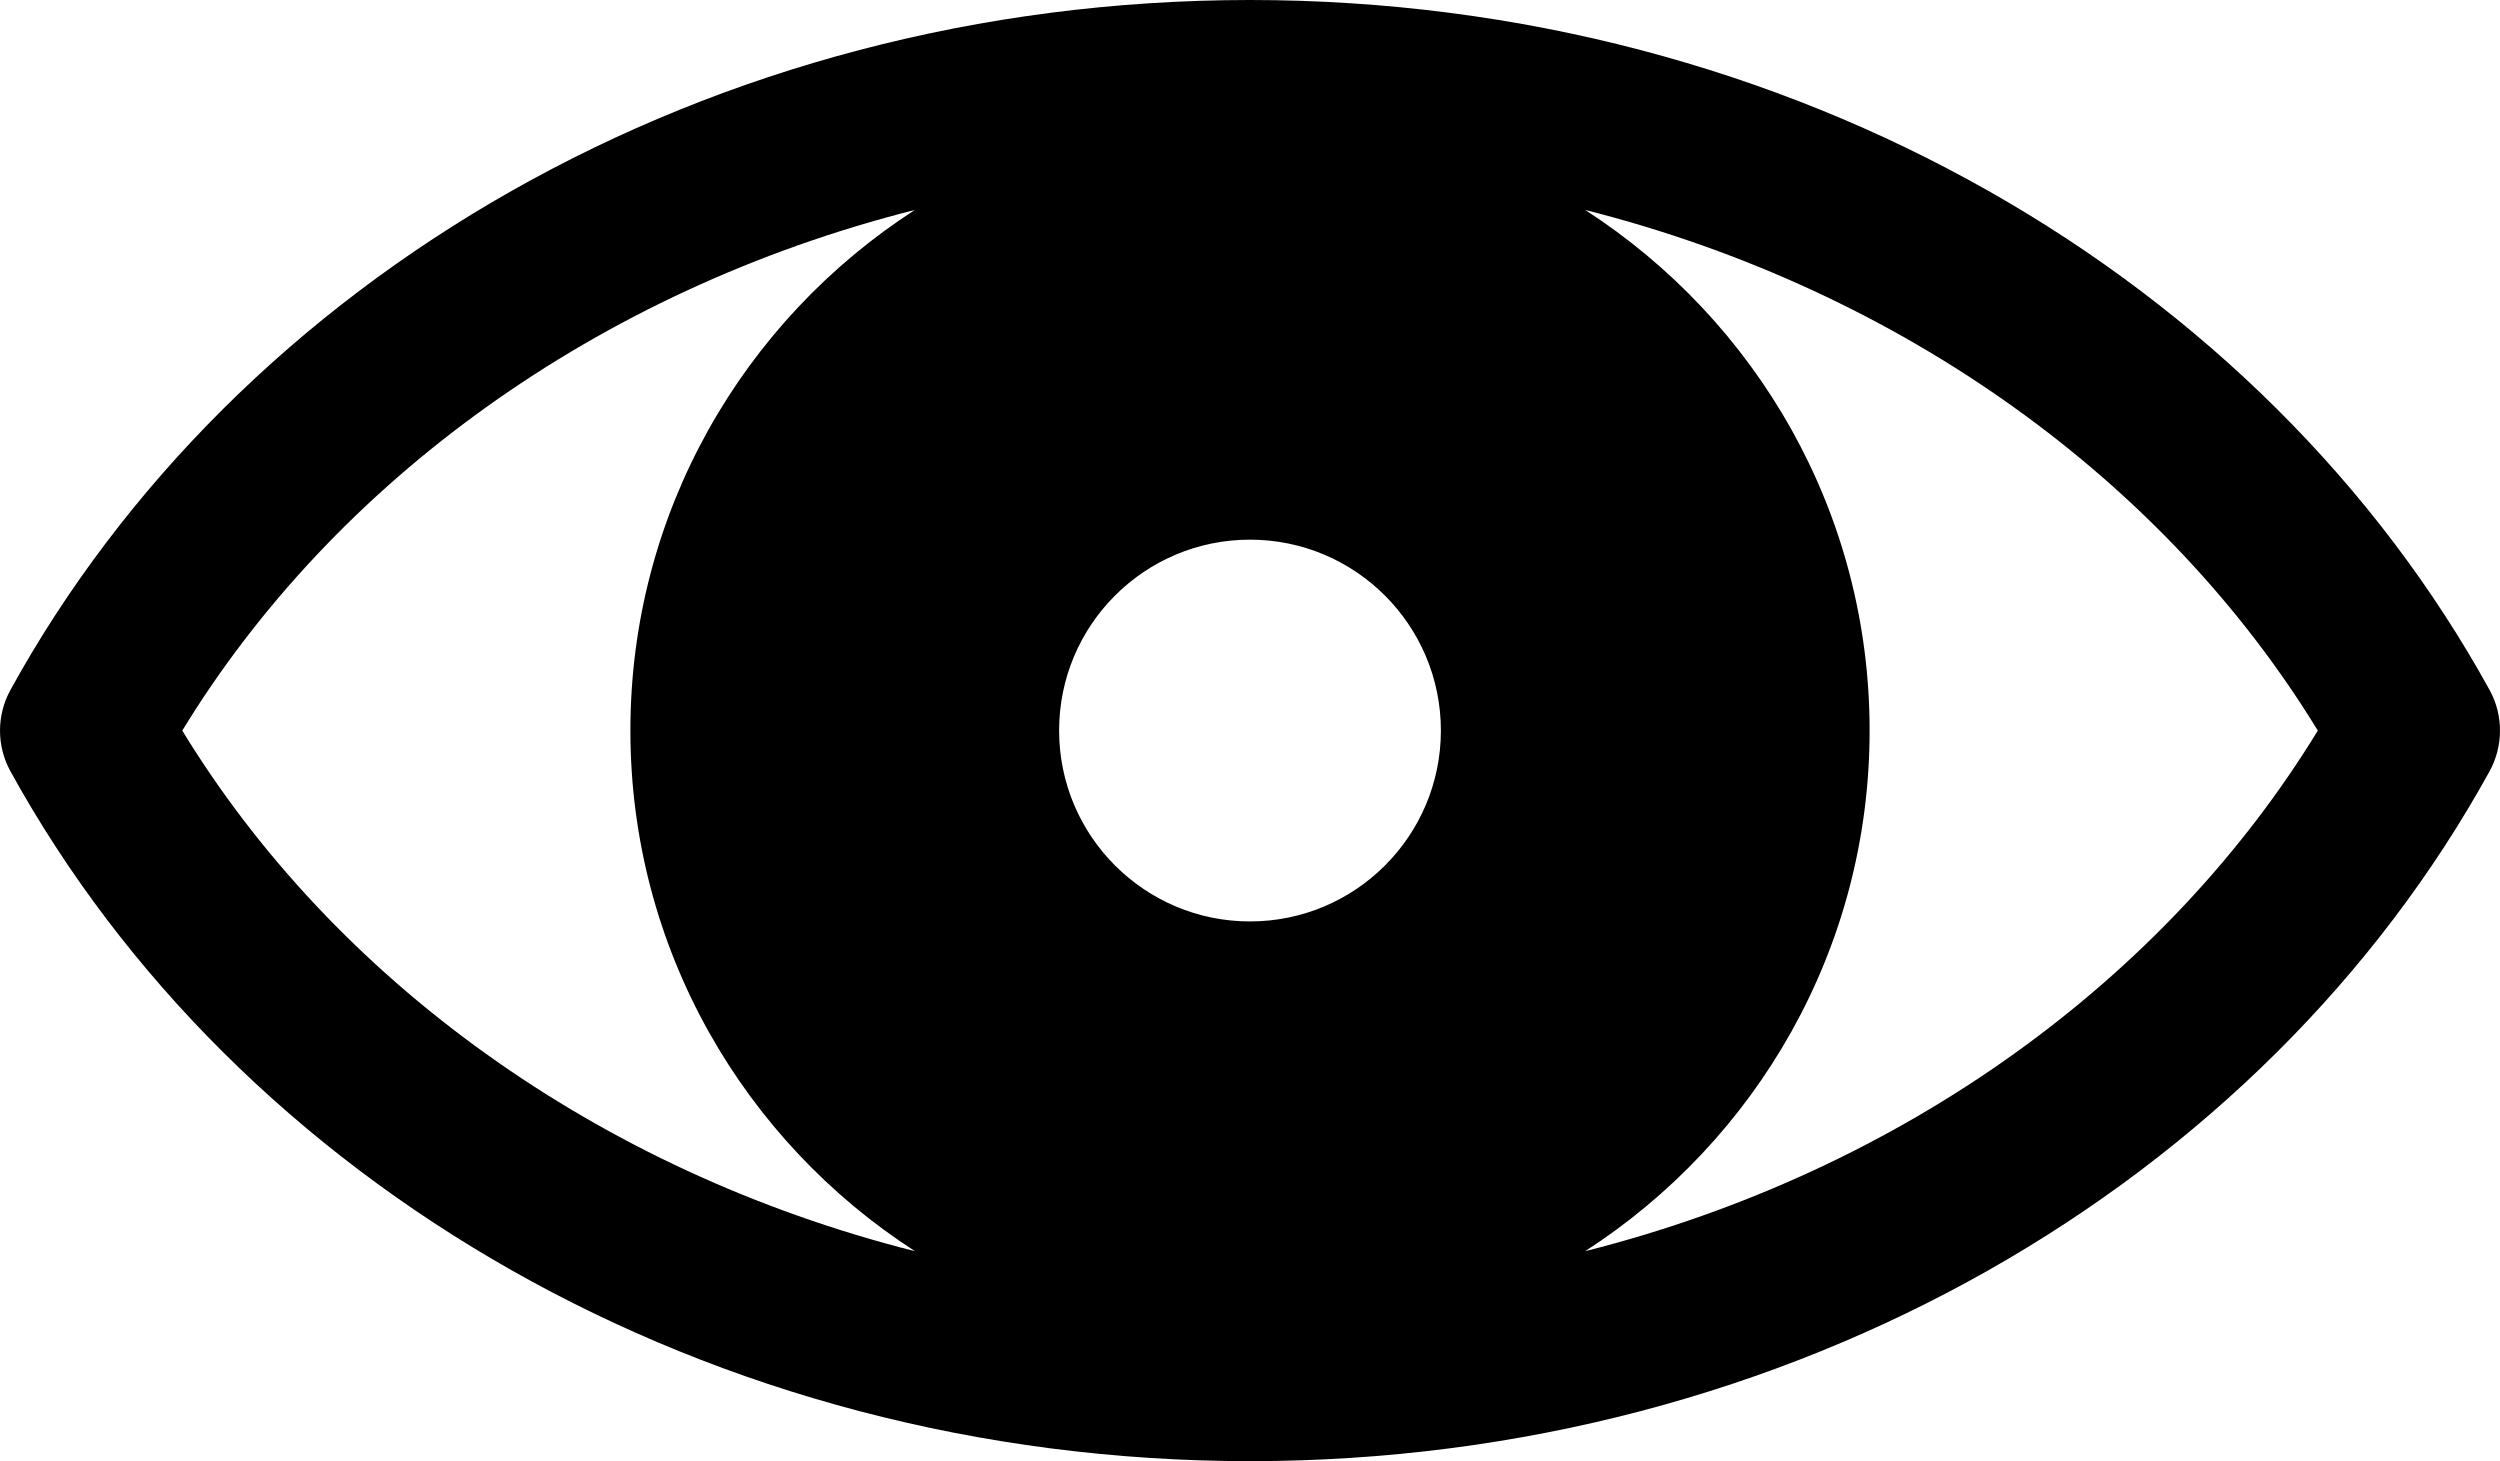
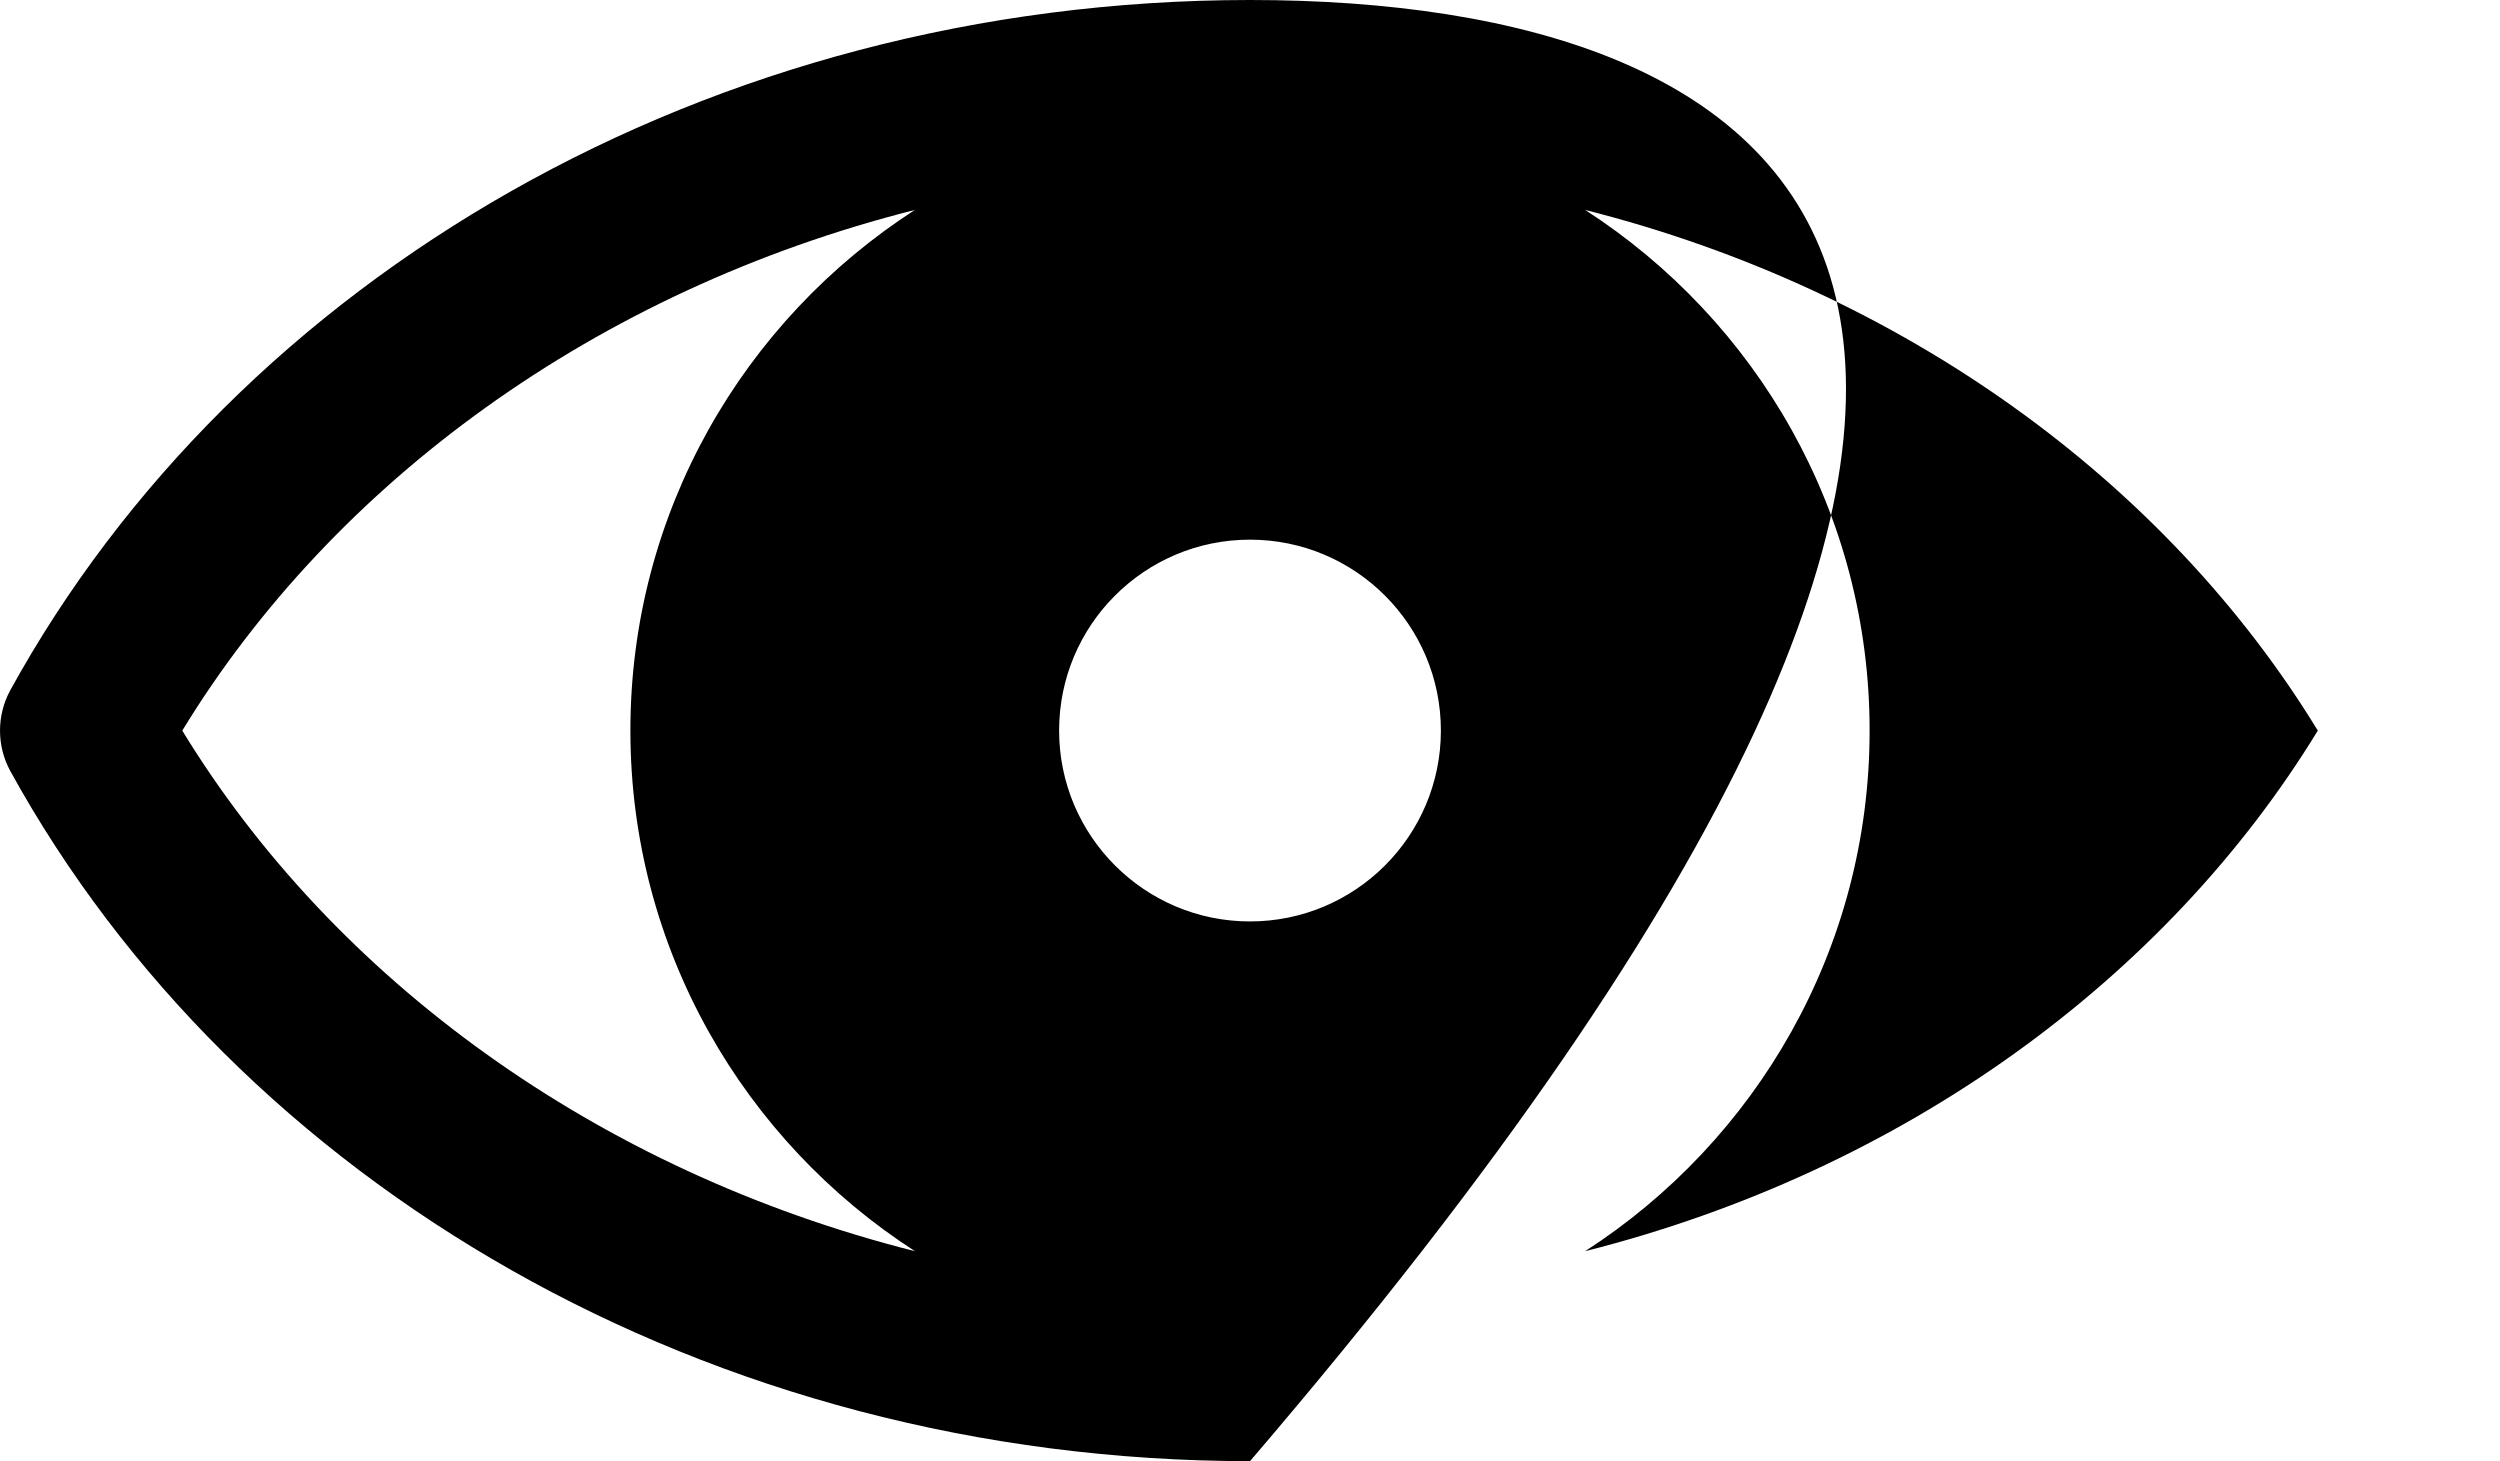
<svg xmlns="http://www.w3.org/2000/svg" id="_レイヤー_1" data-name="レイヤー 1" viewBox="0 0 371.16 216.93">
-   <path id="_10" data-name="10" d="M185.58,216.93c80.5-.03,150.39-41.34,184.04-102.44,2.05-3.74,2.05-8.31,0-12.04C335.97,41.34,266.08.03,185.58,0,105.06.03,35.19,41.35,1.54,102.45c-2.05,3.74-2.05,8.31,0,12.04,33.65,61.09,103.53,102.41,184.04,102.44ZM185.58,80.12c15.64,0,28.34,12.69,28.34,28.34s-12.7,28.34-28.34,28.34-28.34-12.69-28.34-28.34,12.68-28.34,28.34-28.34ZM344.11,108.47c-22.51,36.86-61.51,65.35-108.78,77.29,25.38-16.37,42.24-44.84,42.24-77.3s-16.85-60.91-42.23-77.29c47.26,11.95,86.26,40.43,108.77,77.3ZM135.82,31.17c-25.38,16.38-42.23,44.84-42.23,77.29s16.86,60.92,42.25,77.3c-47.28-11.94-86.27-40.43-108.78-77.29,22.51-36.87,61.49-65.35,108.76-77.3Z" />
+   <path id="_10" data-name="10" d="M185.58,216.93C335.97,41.34,266.08.03,185.58,0,105.06.03,35.19,41.35,1.54,102.45c-2.05,3.74-2.05,8.31,0,12.04,33.65,61.09,103.53,102.41,184.04,102.44ZM185.58,80.12c15.64,0,28.34,12.69,28.34,28.34s-12.7,28.34-28.34,28.34-28.34-12.69-28.34-28.34,12.68-28.34,28.34-28.34ZM344.11,108.47c-22.51,36.86-61.51,65.35-108.78,77.29,25.38-16.37,42.24-44.84,42.24-77.3s-16.85-60.91-42.23-77.29c47.26,11.95,86.26,40.43,108.77,77.3ZM135.82,31.17c-25.38,16.38-42.23,44.84-42.23,77.29s16.86,60.92,42.25,77.3c-47.28-11.94-86.27-40.43-108.78-77.29,22.51-36.87,61.49-65.35,108.76-77.3Z" />
</svg>